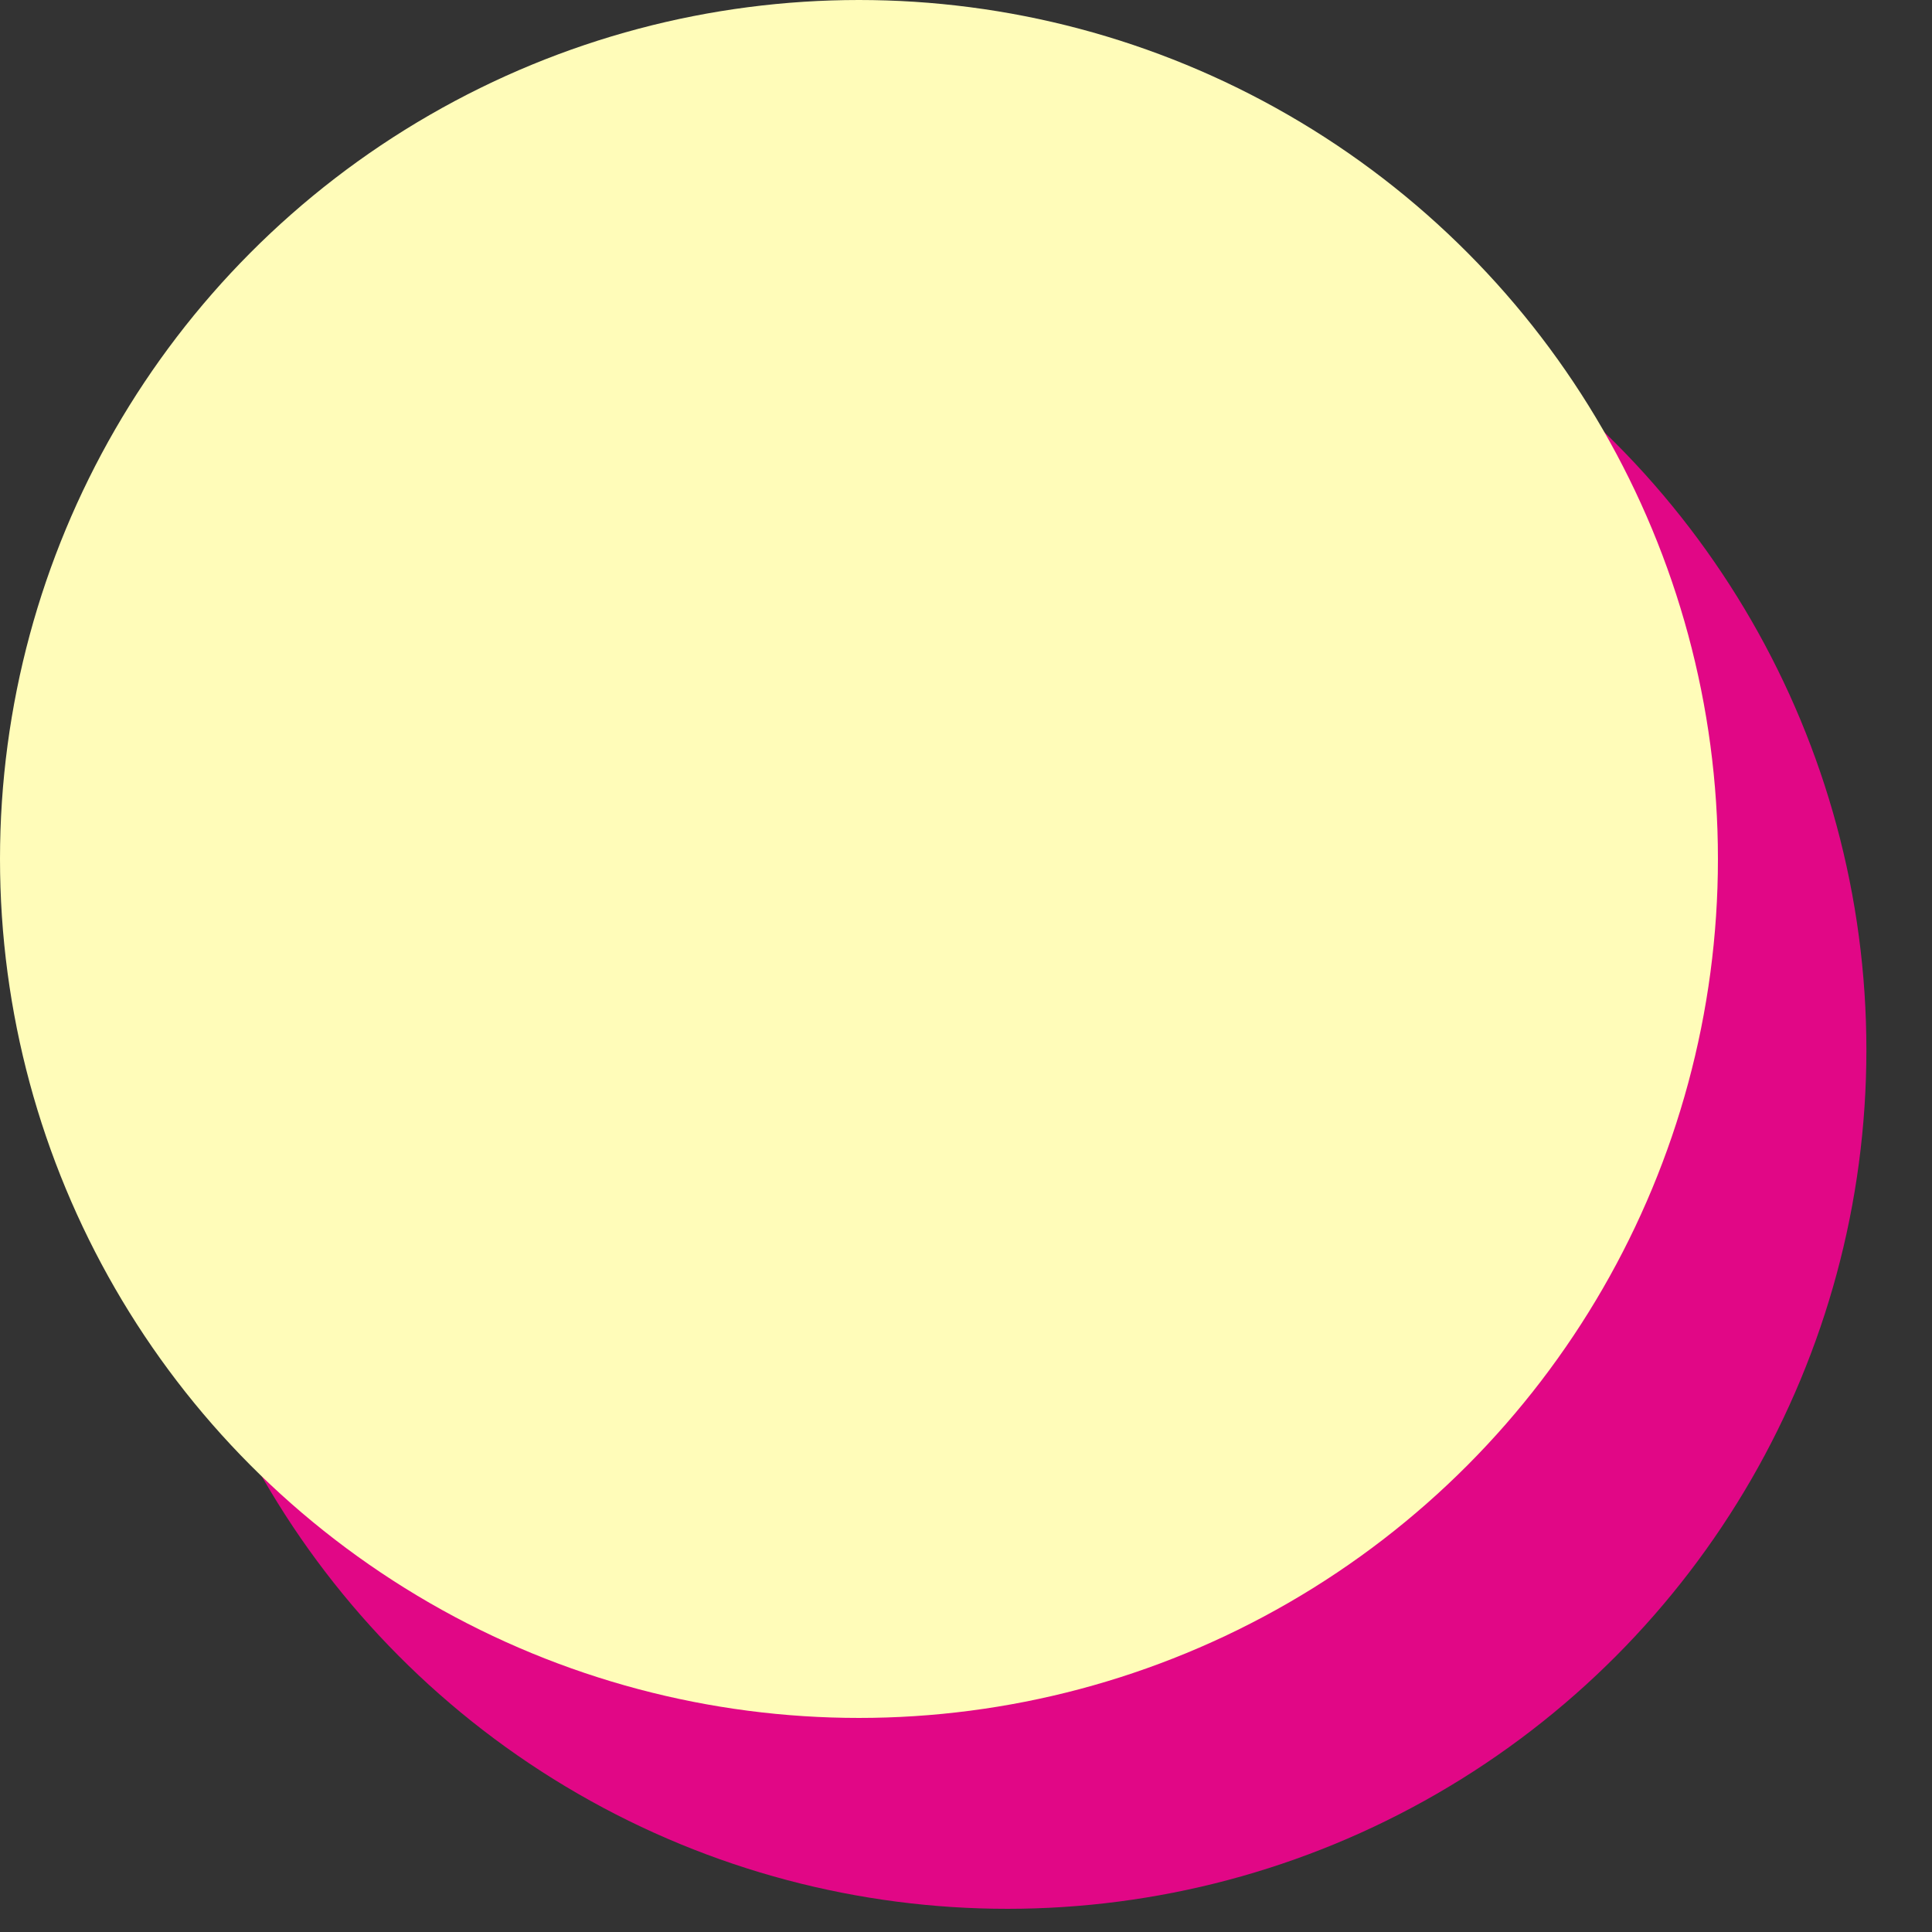
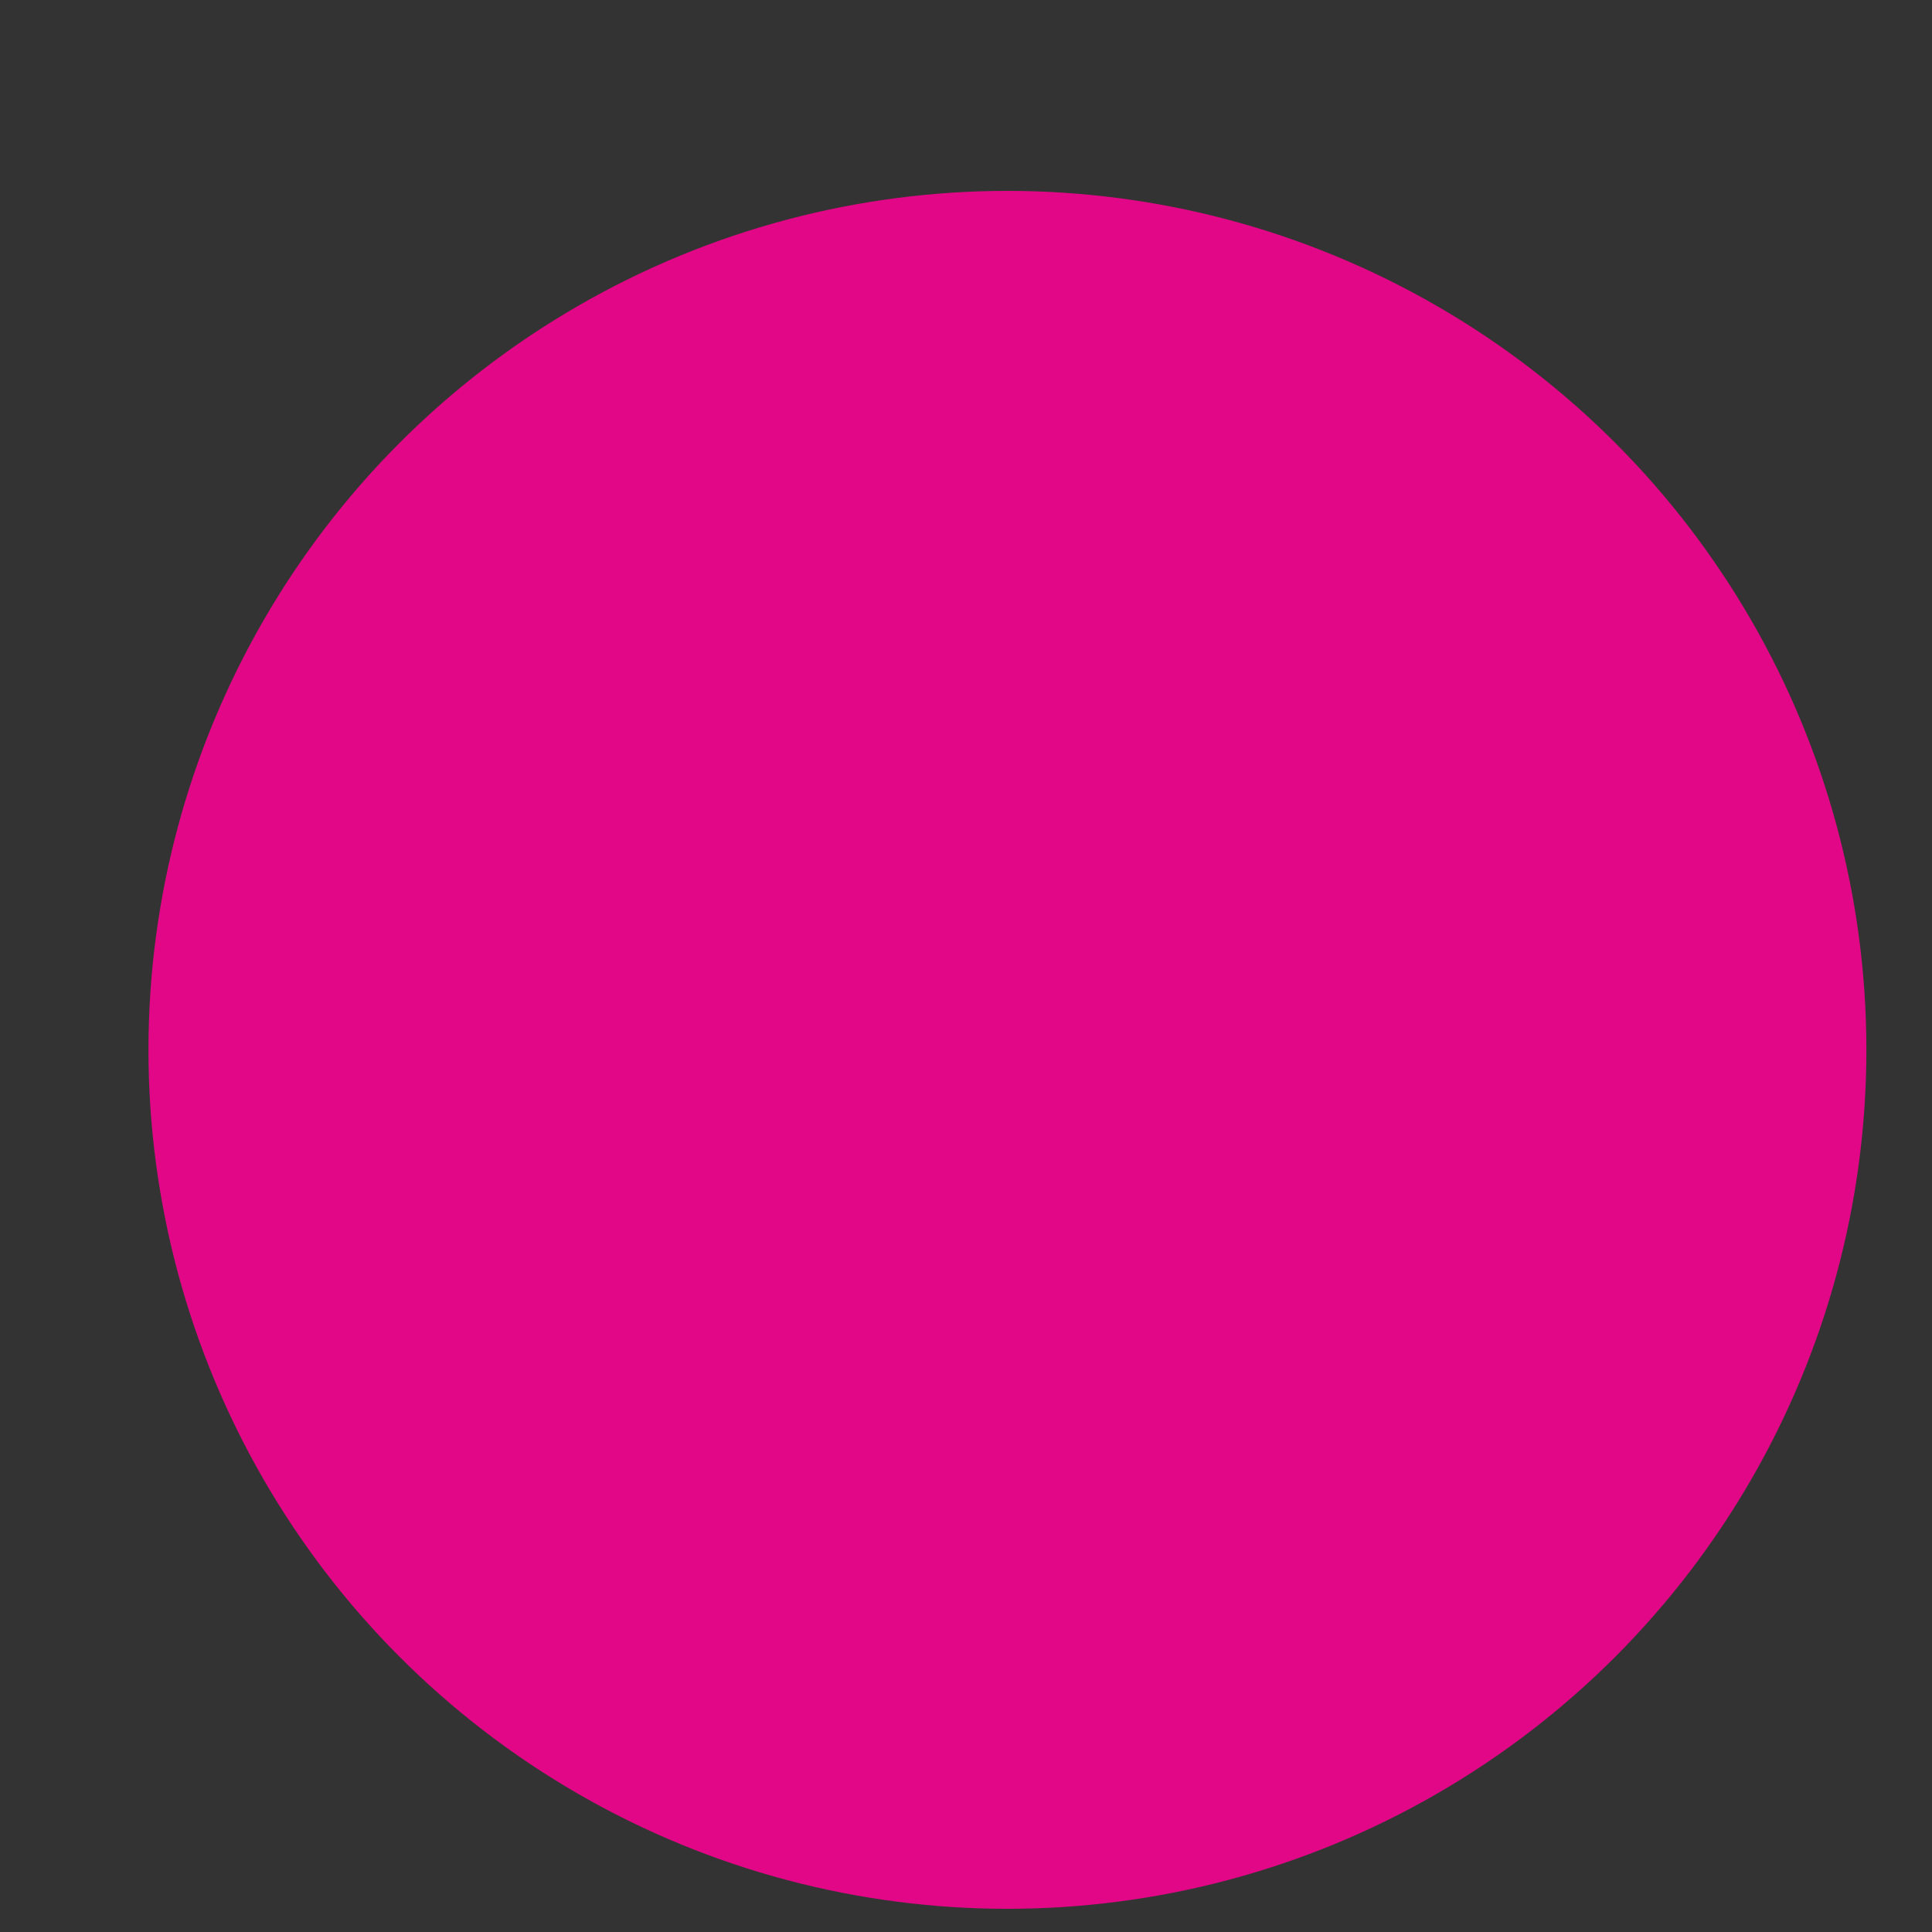
<svg xmlns="http://www.w3.org/2000/svg" width="25" height="25" viewBox="0 0 25 25" fill="none">
  <rect x="0" y="0" width="25" height="25" fill="#333333" stroke="none" />
  <circle cx="13.036" cy="13.585" r="11.115" fill="#E10786" />
-   <circle cx="11.115" cy="11.115" r="11.115" fill="#FFFCB9" />
</svg>